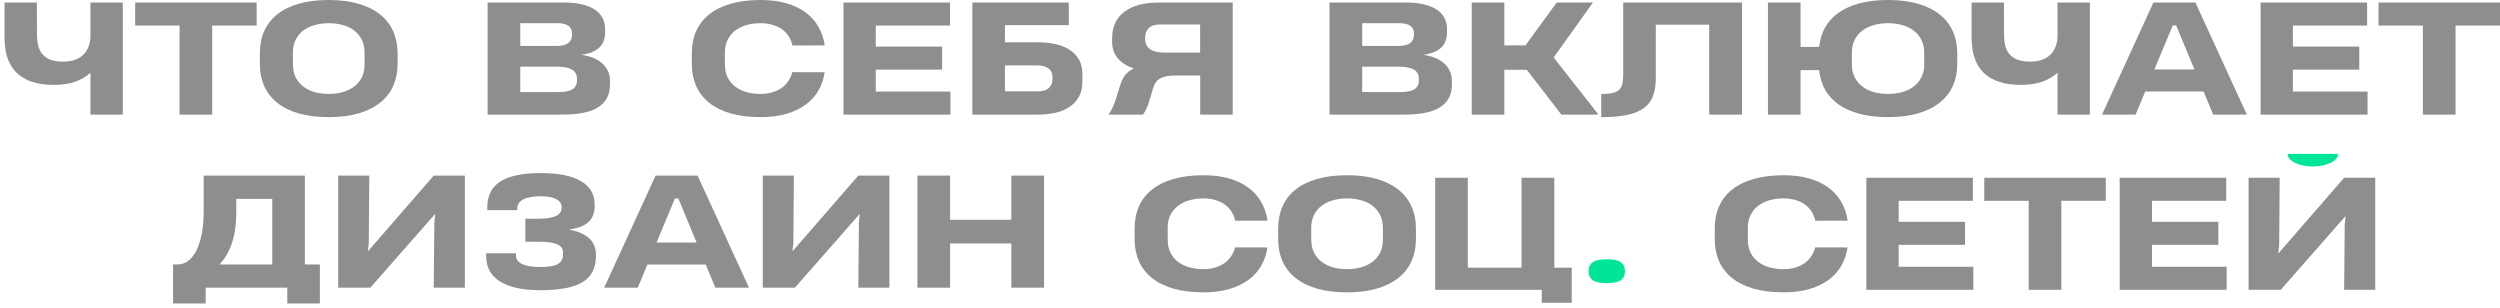
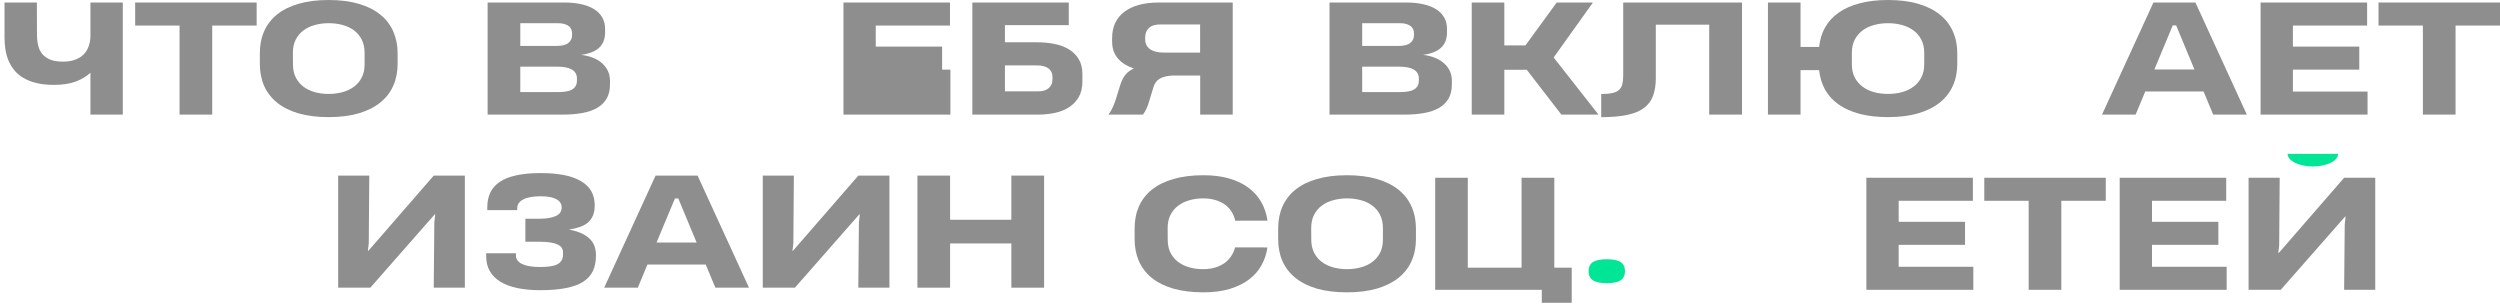
<svg xmlns="http://www.w3.org/2000/svg" width="130" height="16" viewBox="0 0 130 16" fill="none">
  <path d="M6.386 0.131V5.959H4.703V3.782C4.498 3.975 4.238 4.129 3.925 4.245C3.614 4.358 3.242 4.414 2.808 4.414C2.461 4.414 2.157 4.382 1.895 4.318C1.633 4.254 1.407 4.165 1.217 4.052C1.027 3.939 0.869 3.806 0.743 3.651C0.618 3.495 0.516 3.325 0.439 3.143C0.365 2.961 0.312 2.768 0.281 2.565C0.25 2.362 0.235 2.156 0.235 1.945V0.131H1.918L1.922 1.78C1.922 1.982 1.941 2.171 1.98 2.346C2.018 2.518 2.088 2.668 2.188 2.796C2.291 2.922 2.429 3.022 2.604 3.097C2.778 3.169 3.003 3.205 3.278 3.205C3.522 3.205 3.732 3.171 3.91 3.104C4.087 3.038 4.233 2.947 4.349 2.831C4.464 2.713 4.55 2.574 4.607 2.415C4.666 2.256 4.698 2.085 4.703 1.903V0.131H6.386Z" fill="#8E8E8E" />
  <path d="M11.035 1.329V5.959H9.337V1.329H7.029V0.131H13.346V1.329H11.035Z" fill="#8E8E8E" />
  <path d="M13.512 2.769C13.512 2.346 13.586 1.964 13.735 1.625C13.887 1.284 14.111 0.992 14.409 0.751C14.71 0.51 15.083 0.325 15.53 0.196C15.977 0.065 16.498 0 17.094 0C17.69 0 18.211 0.067 18.658 0.2C19.105 0.331 19.477 0.517 19.775 0.759C20.075 1 20.3 1.292 20.449 1.633C20.6 1.975 20.676 2.353 20.676 2.769V3.324C20.676 3.74 20.6 4.119 20.449 4.46C20.3 4.799 20.075 5.089 19.775 5.331C19.477 5.572 19.103 5.76 18.654 5.893C18.207 6.024 17.686 6.09 17.09 6.09C16.497 6.09 15.976 6.025 15.526 5.897C15.08 5.766 14.707 5.58 14.409 5.339C14.111 5.097 13.887 4.807 13.735 4.468C13.586 4.126 13.512 3.745 13.512 3.324V2.769ZM17.09 4.884C17.347 4.884 17.588 4.853 17.814 4.792C18.043 4.727 18.242 4.632 18.411 4.507C18.581 4.378 18.714 4.219 18.812 4.029C18.91 3.836 18.958 3.61 18.958 3.351V2.746C18.958 2.484 18.91 2.257 18.812 2.065C18.714 1.869 18.581 1.709 18.411 1.583C18.242 1.455 18.043 1.36 17.814 1.298C17.588 1.236 17.347 1.206 17.09 1.206C16.833 1.206 16.592 1.238 16.366 1.302C16.14 1.364 15.942 1.459 15.773 1.587C15.606 1.713 15.474 1.872 15.376 2.065C15.279 2.257 15.23 2.484 15.23 2.746L15.234 3.351C15.234 3.61 15.282 3.836 15.38 4.029C15.478 4.219 15.61 4.378 15.777 4.507C15.946 4.632 16.143 4.727 16.366 4.792C16.592 4.853 16.833 4.884 17.09 4.884Z" fill="#8E8E8E" />
  <path d="M30.001 4.056C29.996 3.951 29.969 3.861 29.92 3.786C29.872 3.712 29.803 3.651 29.716 3.605C29.629 3.556 29.524 3.522 29.4 3.501C29.277 3.478 29.141 3.467 28.992 3.467H27.055V4.788H29.015C29.146 4.788 29.271 4.78 29.389 4.765C29.509 4.749 29.616 4.72 29.709 4.676C29.801 4.632 29.873 4.569 29.924 4.487C29.978 4.405 30.004 4.297 30.001 4.164V4.056ZM29.747 1.718C29.747 1.654 29.734 1.592 29.709 1.533C29.685 1.471 29.646 1.416 29.589 1.367C29.533 1.319 29.457 1.28 29.362 1.252C29.269 1.221 29.154 1.206 29.015 1.206H27.055V2.388H28.946C29.226 2.388 29.429 2.337 29.554 2.234C29.683 2.131 29.747 1.996 29.747 1.83V1.718ZM31.719 4.395C31.719 4.688 31.66 4.934 31.542 5.134C31.424 5.332 31.257 5.493 31.041 5.616C30.828 5.737 30.571 5.824 30.271 5.878C29.973 5.932 29.644 5.959 29.285 5.959H25.356V0.131H29.358C29.689 0.131 29.985 0.162 30.244 0.223C30.506 0.282 30.727 0.37 30.906 0.485C31.089 0.601 31.227 0.745 31.322 0.917C31.417 1.086 31.465 1.281 31.465 1.502V1.683C31.465 2.025 31.361 2.292 31.153 2.484C30.948 2.674 30.634 2.798 30.213 2.854C30.431 2.877 30.633 2.925 30.818 2.997C31.003 3.069 31.162 3.162 31.295 3.278C31.429 3.391 31.533 3.526 31.607 3.682C31.682 3.839 31.719 4.014 31.719 4.206V4.395Z" fill="#8E8E8E" />
-   <path d="M42.881 3.755C42.835 4.087 42.733 4.395 42.573 4.68C42.417 4.965 42.201 5.211 41.926 5.419C41.651 5.627 41.316 5.792 40.921 5.912C40.528 6.031 40.072 6.09 39.553 6.09C38.96 6.09 38.439 6.025 37.99 5.897C37.543 5.766 37.171 5.581 36.873 5.342C36.575 5.101 36.35 4.81 36.199 4.468C36.05 4.126 35.975 3.745 35.975 3.324V2.766C35.975 2.342 36.05 1.961 36.199 1.622C36.35 1.28 36.575 0.99 36.873 0.751C37.173 0.51 37.547 0.325 37.994 0.196C38.44 0.065 38.962 0 39.557 0C40.058 0 40.502 0.056 40.89 0.169C41.28 0.28 41.614 0.439 41.892 0.647C42.171 0.853 42.394 1.1 42.558 1.39C42.725 1.681 42.834 2.004 42.885 2.361L41.206 2.365C41.165 2.178 41.096 2.012 40.998 1.868C40.903 1.724 40.783 1.604 40.64 1.506C40.496 1.408 40.332 1.334 40.147 1.283C39.962 1.231 39.761 1.206 39.546 1.206C39.286 1.206 39.044 1.238 38.818 1.302C38.594 1.366 38.399 1.462 38.232 1.591C38.066 1.719 37.933 1.88 37.836 2.072C37.741 2.262 37.693 2.486 37.693 2.742L37.697 3.359C37.697 3.618 37.746 3.844 37.843 4.037C37.941 4.227 38.073 4.385 38.24 4.51C38.41 4.636 38.605 4.73 38.825 4.792C39.049 4.853 39.286 4.884 39.538 4.884C39.764 4.884 39.968 4.857 40.151 4.803C40.335 4.749 40.498 4.673 40.64 4.576C40.781 4.476 40.898 4.356 40.99 4.218C41.085 4.076 41.156 3.921 41.202 3.752L42.881 3.755Z" fill="#8E8E8E" />
-   <path d="M43.86 5.959V0.131H49.399V1.329H45.539V2.423H48.99V3.621H45.539V4.761H49.422V5.959H43.86Z" fill="#8E8E8E" />
+   <path d="M43.86 5.959V0.131H49.399V1.329H45.539V2.423H48.99V3.621H45.539H49.422V5.959H43.86Z" fill="#8E8E8E" />
  <path d="M56.285 4.233C56.285 4.557 56.221 4.829 56.093 5.05C55.965 5.27 55.792 5.449 55.577 5.585C55.364 5.719 55.118 5.815 54.841 5.874C54.566 5.93 54.281 5.959 53.986 5.959H50.562V0.131H55.577V1.306H52.257V2.199H53.936C54.252 2.199 54.551 2.228 54.833 2.284C55.118 2.341 55.367 2.434 55.581 2.565C55.796 2.694 55.967 2.863 56.093 3.074C56.221 3.284 56.285 3.545 56.285 3.856V4.233ZM54.729 4.017C54.729 3.91 54.71 3.817 54.672 3.74C54.633 3.663 54.579 3.6 54.51 3.551C54.441 3.5 54.357 3.463 54.26 3.44C54.164 3.414 54.058 3.401 53.94 3.401H52.257V4.749H53.99C54.093 4.749 54.189 4.738 54.279 4.715C54.369 4.689 54.447 4.65 54.514 4.599C54.58 4.545 54.633 4.478 54.672 4.399C54.71 4.319 54.729 4.224 54.729 4.114V4.017Z" fill="#8E8E8E" />
  <path d="M57.83 1.984C57.83 1.681 57.885 1.414 57.996 1.182C58.109 0.951 58.269 0.759 58.477 0.605C58.688 0.448 58.942 0.33 59.24 0.25C59.54 0.171 59.878 0.131 60.253 0.131H64.101V5.959H62.41V3.929H60.958C60.683 3.944 60.466 3.998 60.307 4.091C60.148 4.183 60.038 4.332 59.979 4.537L59.771 5.215C59.728 5.377 59.675 5.523 59.613 5.654C59.554 5.783 59.494 5.884 59.432 5.959H57.637C57.722 5.853 57.799 5.722 57.868 5.566C57.94 5.409 58.002 5.242 58.053 5.065L58.238 4.468C58.274 4.352 58.313 4.25 58.354 4.16C58.398 4.067 58.446 3.985 58.5 3.913C58.557 3.839 58.622 3.773 58.697 3.717C58.771 3.66 58.857 3.609 58.955 3.563C58.79 3.504 58.639 3.433 58.5 3.351C58.364 3.269 58.246 3.171 58.146 3.058C58.046 2.945 57.967 2.814 57.911 2.665C57.857 2.516 57.83 2.347 57.83 2.157V1.984ZM59.548 2.03C59.548 2.153 59.571 2.26 59.617 2.35C59.666 2.437 59.733 2.51 59.818 2.569C59.905 2.626 60.009 2.668 60.13 2.696C60.25 2.722 60.385 2.735 60.534 2.735H62.406V1.271H60.345C60.07 1.271 59.869 1.334 59.74 1.46C59.612 1.583 59.548 1.75 59.548 1.961V2.03Z" fill="#8E8E8E" />
  <path d="M73.78 4.056C73.775 3.951 73.748 3.861 73.699 3.786C73.65 3.712 73.582 3.651 73.495 3.605C73.408 3.556 73.302 3.522 73.179 3.501C73.056 3.478 72.92 3.467 72.771 3.467H70.834V4.788H72.794C72.925 4.788 73.049 4.78 73.168 4.765C73.288 4.749 73.395 4.72 73.487 4.676C73.58 4.632 73.652 4.569 73.703 4.487C73.757 4.405 73.783 4.297 73.78 4.164V4.056ZM73.526 1.718C73.526 1.654 73.513 1.592 73.487 1.533C73.464 1.471 73.424 1.416 73.368 1.367C73.311 1.319 73.236 1.28 73.141 1.252C73.048 1.221 72.933 1.206 72.794 1.206H70.834V2.388H72.725C73.005 2.388 73.207 2.337 73.333 2.234C73.462 2.131 73.526 1.996 73.526 1.83V1.718ZM75.498 4.395C75.498 4.688 75.439 4.934 75.321 5.134C75.203 5.332 75.036 5.493 74.82 5.616C74.607 5.737 74.35 5.824 74.05 5.878C73.752 5.932 73.423 5.959 73.064 5.959H69.135V0.131H73.137C73.468 0.131 73.763 0.162 74.023 0.223C74.285 0.282 74.505 0.37 74.685 0.485C74.868 0.601 75.006 0.745 75.101 0.917C75.196 1.086 75.244 1.281 75.244 1.502V1.683C75.244 2.025 75.14 2.292 74.932 2.484C74.726 2.674 74.413 2.798 73.992 2.854C74.21 2.877 74.412 2.925 74.597 2.997C74.781 3.069 74.941 3.162 75.074 3.278C75.208 3.391 75.312 3.526 75.386 3.682C75.461 3.839 75.498 4.014 75.498 4.206V4.395Z" fill="#8E8E8E" />
  <path d="M76.53 5.959V0.131H78.225V2.361H79.323L80.948 0.131H82.832L80.79 2.989L83.121 5.959H81.191L79.392 3.628H78.225V5.959H76.53Z" fill="#8E8E8E" />
  <path d="M88.879 5.959V1.283H86.102V4.067C86.102 4.427 86.053 4.735 85.955 4.992C85.86 5.246 85.701 5.455 85.478 5.62C85.257 5.784 84.966 5.903 84.603 5.978C84.241 6.055 83.795 6.093 83.263 6.093V4.888C83.51 4.888 83.707 4.87 83.856 4.834C84.008 4.798 84.123 4.74 84.203 4.661C84.285 4.581 84.339 4.48 84.365 4.356C84.393 4.23 84.407 4.08 84.407 3.906V0.131H90.585V5.959H88.879Z" fill="#8E8E8E" />
  <path d="M91.933 5.959V0.131H93.628V2.442H94.595C94.633 2.067 94.736 1.729 94.903 1.429C95.073 1.129 95.306 0.873 95.604 0.662C95.904 0.449 96.269 0.286 96.698 0.173C97.127 0.058 97.621 0 98.181 0C98.779 0 99.303 0.067 99.752 0.2C100.202 0.331 100.577 0.519 100.877 0.763C101.177 1.004 101.402 1.295 101.551 1.637C101.703 1.976 101.778 2.353 101.778 2.769V3.324C101.778 3.74 101.703 4.118 101.551 4.456C101.4 4.795 101.174 5.087 100.873 5.331C100.573 5.572 100.198 5.76 99.749 5.893C99.299 6.024 98.775 6.09 98.177 6.09C97.62 6.09 97.127 6.033 96.698 5.92C96.269 5.805 95.904 5.642 95.604 5.431C95.306 5.218 95.073 4.961 94.903 4.661C94.736 4.36 94.633 4.022 94.595 3.648H93.628V5.959H91.933ZM98.177 4.884C98.436 4.884 98.68 4.853 98.909 4.792C99.137 4.727 99.336 4.631 99.506 4.503C99.678 4.374 99.813 4.215 99.91 4.025C100.01 3.832 100.06 3.607 100.06 3.347V2.75C100.06 2.488 100.01 2.261 99.91 2.068C99.813 1.873 99.678 1.713 99.506 1.587C99.336 1.459 99.137 1.364 98.909 1.302C98.68 1.238 98.436 1.206 98.177 1.206C97.918 1.206 97.674 1.238 97.445 1.302C97.217 1.364 97.018 1.459 96.848 1.587C96.679 1.715 96.544 1.876 96.444 2.068C96.346 2.261 96.297 2.488 96.297 2.75V3.347C96.297 3.607 96.346 3.832 96.444 4.025C96.544 4.215 96.679 4.374 96.848 4.503C97.018 4.631 97.217 4.727 97.445 4.792C97.674 4.853 97.918 4.884 98.177 4.884Z" fill="#8E8E8E" />
-   <path d="M108.673 0.131V5.959H106.99V3.782C106.784 3.975 106.525 4.129 106.212 4.245C105.901 4.358 105.529 4.414 105.095 4.414C104.748 4.414 104.444 4.382 104.182 4.318C103.92 4.254 103.694 4.165 103.504 4.052C103.314 3.939 103.156 3.806 103.03 3.651C102.904 3.495 102.803 3.325 102.726 3.143C102.651 2.961 102.599 2.768 102.568 2.565C102.537 2.362 102.522 2.156 102.522 1.945V0.131H104.205L104.209 1.78C104.209 1.982 104.228 2.171 104.267 2.346C104.305 2.518 104.374 2.668 104.475 2.796C104.577 2.922 104.716 3.022 104.891 3.097C105.065 3.169 105.29 3.205 105.565 3.205C105.809 3.205 106.019 3.171 106.196 3.104C106.373 3.038 106.52 2.947 106.635 2.831C106.751 2.713 106.837 2.574 106.893 2.415C106.953 2.256 106.985 2.085 106.99 1.903V0.131H108.673Z" fill="#8E8E8E" />
  <path d="M109.305 5.959L111.978 0.131H114.162L116.835 5.959H115.086L114.585 4.757H111.554L111.053 5.959H109.305ZM112.028 3.613H114.112L113.16 1.321H112.983L112.028 3.613Z" fill="#8E8E8E" />
  <path d="M117.551 5.959V0.131H123.09V1.329H119.231V2.423H122.682V3.621H119.231V4.761H123.113V5.959H117.551Z" fill="#8E8E8E" />
  <path d="M127.689 1.329V5.959H125.99V1.329H123.683V0.131H130V1.329H127.689Z" fill="#8E8E8E" />
-   <path d="M15.852 13.753H16.634V15.779H14.939V14.959H10.695V15.779H9V13.753H9.22V13.749C9.404 13.749 9.566 13.706 9.705 13.618C9.844 13.531 9.963 13.417 10.063 13.275C10.166 13.132 10.251 12.969 10.317 12.786C10.387 12.601 10.441 12.413 10.479 12.22C10.52 12.025 10.548 11.832 10.564 11.642C10.582 11.452 10.591 11.28 10.591 11.126V9.131H15.852V13.753ZM12.286 11.091C12.286 11.335 12.27 11.581 12.239 11.827C12.211 12.071 12.162 12.309 12.093 12.54C12.024 12.768 11.932 12.986 11.819 13.194C11.709 13.4 11.572 13.586 11.407 13.753H14.158V10.34H12.286V11.091Z" fill="#8E8E8E" />
  <path d="M24.172 14.959H22.554L22.585 11.569L22.631 11.145H22.608L19.257 14.959H17.585V9.131H19.203L19.176 12.648L19.13 13.04H19.157L22.554 9.131H24.172V14.959Z" fill="#8E8E8E" />
  <path d="M30.99 13.291C30.99 13.601 30.936 13.87 30.828 14.096C30.72 14.322 30.549 14.509 30.316 14.658C30.082 14.805 29.781 14.912 29.414 14.982C29.047 15.054 28.604 15.09 28.085 15.09C27.639 15.09 27.241 15.052 26.891 14.978C26.545 14.903 26.252 14.793 26.013 14.647C25.774 14.498 25.592 14.313 25.466 14.092C25.343 13.871 25.281 13.614 25.281 13.322V13.171H26.83V13.295C26.83 13.482 26.938 13.627 27.153 13.73C27.369 13.833 27.68 13.884 28.085 13.884C28.28 13.884 28.451 13.874 28.598 13.853C28.747 13.833 28.871 13.798 28.971 13.749C29.071 13.698 29.147 13.631 29.198 13.549C29.25 13.467 29.276 13.365 29.276 13.245V13.117C29.276 13.015 29.247 12.929 29.191 12.859C29.134 12.79 29.053 12.735 28.948 12.694C28.843 12.65 28.715 12.619 28.563 12.601C28.412 12.581 28.242 12.571 28.055 12.571H27.319V11.373H28.047C28.414 11.373 28.699 11.326 28.902 11.234C29.105 11.142 29.206 10.993 29.206 10.787C29.206 10.674 29.175 10.581 29.114 10.506C29.055 10.432 28.974 10.373 28.871 10.329C28.771 10.283 28.654 10.251 28.521 10.233C28.387 10.215 28.246 10.206 28.097 10.206C27.912 10.206 27.745 10.22 27.596 10.248C27.447 10.274 27.32 10.313 27.215 10.367C27.112 10.419 27.033 10.484 26.976 10.564C26.922 10.641 26.895 10.732 26.895 10.837V10.926H25.339V10.78C25.339 10.495 25.39 10.242 25.493 10.021C25.596 9.8 25.758 9.614 25.979 9.462C26.202 9.311 26.489 9.196 26.841 9.119C27.193 9.04 27.618 9 28.116 9C29.048 9 29.749 9.141 30.219 9.424C30.689 9.704 30.924 10.114 30.924 10.656V10.695C30.924 10.9 30.892 11.075 30.828 11.219C30.766 11.362 30.678 11.483 30.562 11.581C30.447 11.676 30.305 11.751 30.138 11.808C29.974 11.864 29.789 11.908 29.584 11.939C29.84 11.985 30.058 12.049 30.235 12.132C30.414 12.214 30.559 12.311 30.67 12.424C30.783 12.535 30.864 12.66 30.913 12.802C30.964 12.943 30.99 13.097 30.99 13.264V13.291Z" fill="#8E8E8E" />
  <path d="M31.417 14.959L34.09 9.131H36.274L38.947 14.959H37.199L36.698 13.757H33.666L33.166 14.959H31.417ZM34.14 12.613H36.224L35.273 10.321H35.096L34.14 12.613Z" fill="#8E8E8E" />
  <path d="M46.25 14.959H44.632L44.663 11.569L44.709 11.145H44.686L41.335 14.959H39.664V9.131H41.281L41.255 12.648L41.208 13.04H41.235L44.632 9.131H46.25V14.959Z" fill="#8E8E8E" />
  <path d="M47.706 14.959V9.131H49.405V11.427H52.59V9.131H54.293V14.959H52.59V12.659H49.405V14.959H47.706Z" fill="#8E8E8E" />
  <path fill-rule="evenodd" clip-rule="evenodd" d="M120.27 8.657C120.996 8.657 121.584 8.363 121.584 8H118.955C118.955 8.363 119.543 8.657 120.27 8.657Z" fill="#00E696" />
  <path d="M65.906 12.867C65.86 13.198 65.757 13.507 65.598 13.791C65.441 14.076 65.226 14.323 64.951 14.531C64.676 14.739 64.341 14.903 63.946 15.024C63.553 15.142 63.097 15.201 62.578 15.201C61.985 15.201 61.464 15.137 61.014 15.009C60.568 14.878 60.195 14.693 59.898 14.454C59.6 14.213 59.375 13.921 59.223 13.58C59.075 13.238 59 12.857 59 12.436V11.877C59 11.454 59.075 11.072 59.223 10.733C59.375 10.392 59.6 10.101 59.898 9.863C60.198 9.621 60.572 9.436 61.018 9.308C61.465 9.177 61.986 9.112 62.582 9.112C63.083 9.112 63.527 9.168 63.915 9.281C64.305 9.392 64.639 9.551 64.916 9.759C65.196 9.964 65.418 10.212 65.583 10.502C65.749 10.792 65.859 11.116 65.91 11.473L64.231 11.477C64.19 11.289 64.12 11.123 64.023 10.98C63.928 10.836 63.808 10.715 63.664 10.618C63.521 10.52 63.356 10.446 63.171 10.394C62.987 10.343 62.786 10.317 62.571 10.317C62.311 10.317 62.069 10.349 61.843 10.414C61.619 10.478 61.424 10.574 61.257 10.702C61.09 10.831 60.958 10.991 60.86 11.184C60.765 11.374 60.718 11.597 60.718 11.854L60.722 12.47C60.722 12.73 60.77 12.956 60.868 13.148C60.966 13.338 61.098 13.496 61.265 13.622C61.434 13.748 61.63 13.842 61.85 13.903C62.074 13.965 62.311 13.996 62.563 13.996C62.789 13.996 62.993 13.969 63.175 13.915C63.36 13.861 63.523 13.785 63.664 13.688C63.806 13.587 63.922 13.468 64.015 13.329C64.11 13.188 64.181 13.033 64.227 12.863L65.906 12.867Z" fill="#8E8E8E" />
  <path d="M66.465 11.881C66.465 11.457 66.539 11.076 66.688 10.737C66.84 10.396 67.064 10.104 67.362 9.863C67.663 9.621 68.036 9.436 68.483 9.308C68.93 9.177 69.451 9.112 70.047 9.112C70.642 9.112 71.164 9.178 71.611 9.312C72.057 9.443 72.43 9.629 72.728 9.87C73.028 10.112 73.253 10.403 73.402 10.745C73.553 11.086 73.629 11.465 73.629 11.881V12.436C73.629 12.852 73.553 13.23 73.402 13.572C73.253 13.911 73.028 14.201 72.728 14.443C72.43 14.684 72.056 14.871 71.607 15.005C71.16 15.136 70.639 15.201 70.043 15.201C69.45 15.201 68.928 15.137 68.479 15.009C68.032 14.878 67.66 14.691 67.362 14.45C67.064 14.209 66.84 13.919 66.688 13.58C66.539 13.238 66.465 12.857 66.465 12.436V11.881ZM70.043 13.996C70.3 13.996 70.541 13.965 70.767 13.903C70.996 13.839 71.195 13.744 71.364 13.618C71.534 13.49 71.667 13.331 71.765 13.141C71.862 12.948 71.911 12.722 71.911 12.463V11.858C71.911 11.596 71.862 11.369 71.765 11.176C71.667 10.981 71.534 10.82 71.364 10.695C71.195 10.566 70.996 10.471 70.767 10.41C70.541 10.348 70.3 10.317 70.043 10.317C69.786 10.317 69.545 10.349 69.319 10.414C69.093 10.475 68.895 10.57 68.726 10.699C68.559 10.824 68.427 10.984 68.329 11.176C68.231 11.369 68.183 11.596 68.183 11.858L68.186 12.463C68.186 12.722 68.235 12.948 68.333 13.141C68.43 13.331 68.563 13.49 68.73 13.618C68.899 13.744 69.095 13.839 69.319 13.903C69.545 13.965 69.786 13.996 70.043 13.996Z" fill="#8E8E8E" />
  <path d="M80.824 9.243V13.919H81.729V15.744H80.173V15.07H74.63V9.243H76.325V13.919H79.121V9.243H80.824Z" fill="#8E8E8E" />
-   <path d="M96.073 12.867C96.027 13.198 95.924 13.507 95.765 13.791C95.608 14.076 95.392 14.323 95.118 14.531C94.843 14.739 94.508 14.903 94.112 15.024C93.72 15.142 93.264 15.201 92.745 15.201C92.152 15.201 91.631 15.137 91.181 15.009C90.734 14.878 90.362 14.693 90.064 14.454C89.766 14.213 89.542 13.921 89.39 13.58C89.241 13.238 89.167 12.857 89.167 12.436V11.877C89.167 11.454 89.241 11.072 89.39 10.733C89.542 10.392 89.766 10.101 90.064 9.863C90.365 9.621 90.738 9.436 91.185 9.308C91.632 9.177 92.153 9.112 92.749 9.112C93.25 9.112 93.694 9.168 94.082 9.281C94.472 9.392 94.806 9.551 95.083 9.759C95.363 9.964 95.585 10.212 95.749 10.502C95.916 10.792 96.025 11.116 96.077 11.473L94.397 11.477C94.356 11.289 94.287 11.123 94.189 10.98C94.094 10.836 93.975 10.715 93.831 10.618C93.688 10.52 93.523 10.446 93.338 10.394C93.153 10.343 92.953 10.317 92.737 10.317C92.478 10.317 92.235 10.349 92.009 10.414C91.786 10.478 91.591 10.574 91.424 10.702C91.257 10.831 91.125 10.991 91.027 11.184C90.932 11.374 90.885 11.597 90.885 11.854L90.888 12.47C90.888 12.73 90.937 12.956 91.035 13.148C91.132 13.338 91.265 13.496 91.432 13.622C91.601 13.748 91.796 13.842 92.017 13.903C92.24 13.965 92.478 13.996 92.73 13.996C92.956 13.996 93.16 13.969 93.342 13.915C93.527 13.861 93.69 13.785 93.831 13.688C93.972 13.587 94.089 13.468 94.182 13.329C94.277 13.188 94.347 13.033 94.394 12.863L96.073 12.867Z" fill="#8E8E8E" />
  <path d="M97.051 15.07V9.243H102.59V10.441H98.731V11.534H102.182V12.732H98.731V13.872H102.613V15.07H97.051Z" fill="#8E8E8E" />
  <path d="M107.189 10.441V15.07H105.49V10.441H103.183V9.243H109.5V10.441H107.189Z" fill="#8E8E8E" />
  <path d="M110.224 15.07V9.243H115.763V10.441H111.904V11.534H115.355V12.732H111.904V13.872H115.786V15.07H110.224Z" fill="#8E8E8E" />
  <path d="M123.513 15.07H121.895L121.926 11.681L121.972 11.257H121.949L118.598 15.07H116.926V9.243H118.544L118.517 12.759L118.471 13.152H118.498L121.895 9.243H123.513V15.07Z" fill="#8E8E8E" />
  <path d="M82.607 14.104C82.607 13.886 82.682 13.727 82.831 13.63C82.982 13.53 83.221 13.48 83.547 13.48C83.886 13.48 84.129 13.53 84.275 13.63C84.424 13.727 84.499 13.886 84.499 14.104C84.499 14.317 84.424 14.473 84.275 14.574C84.129 14.674 83.886 14.724 83.547 14.724C83.221 14.724 82.982 14.674 82.831 14.574C82.682 14.473 82.607 14.317 82.607 14.104Z" fill="#00E696" />
</svg>